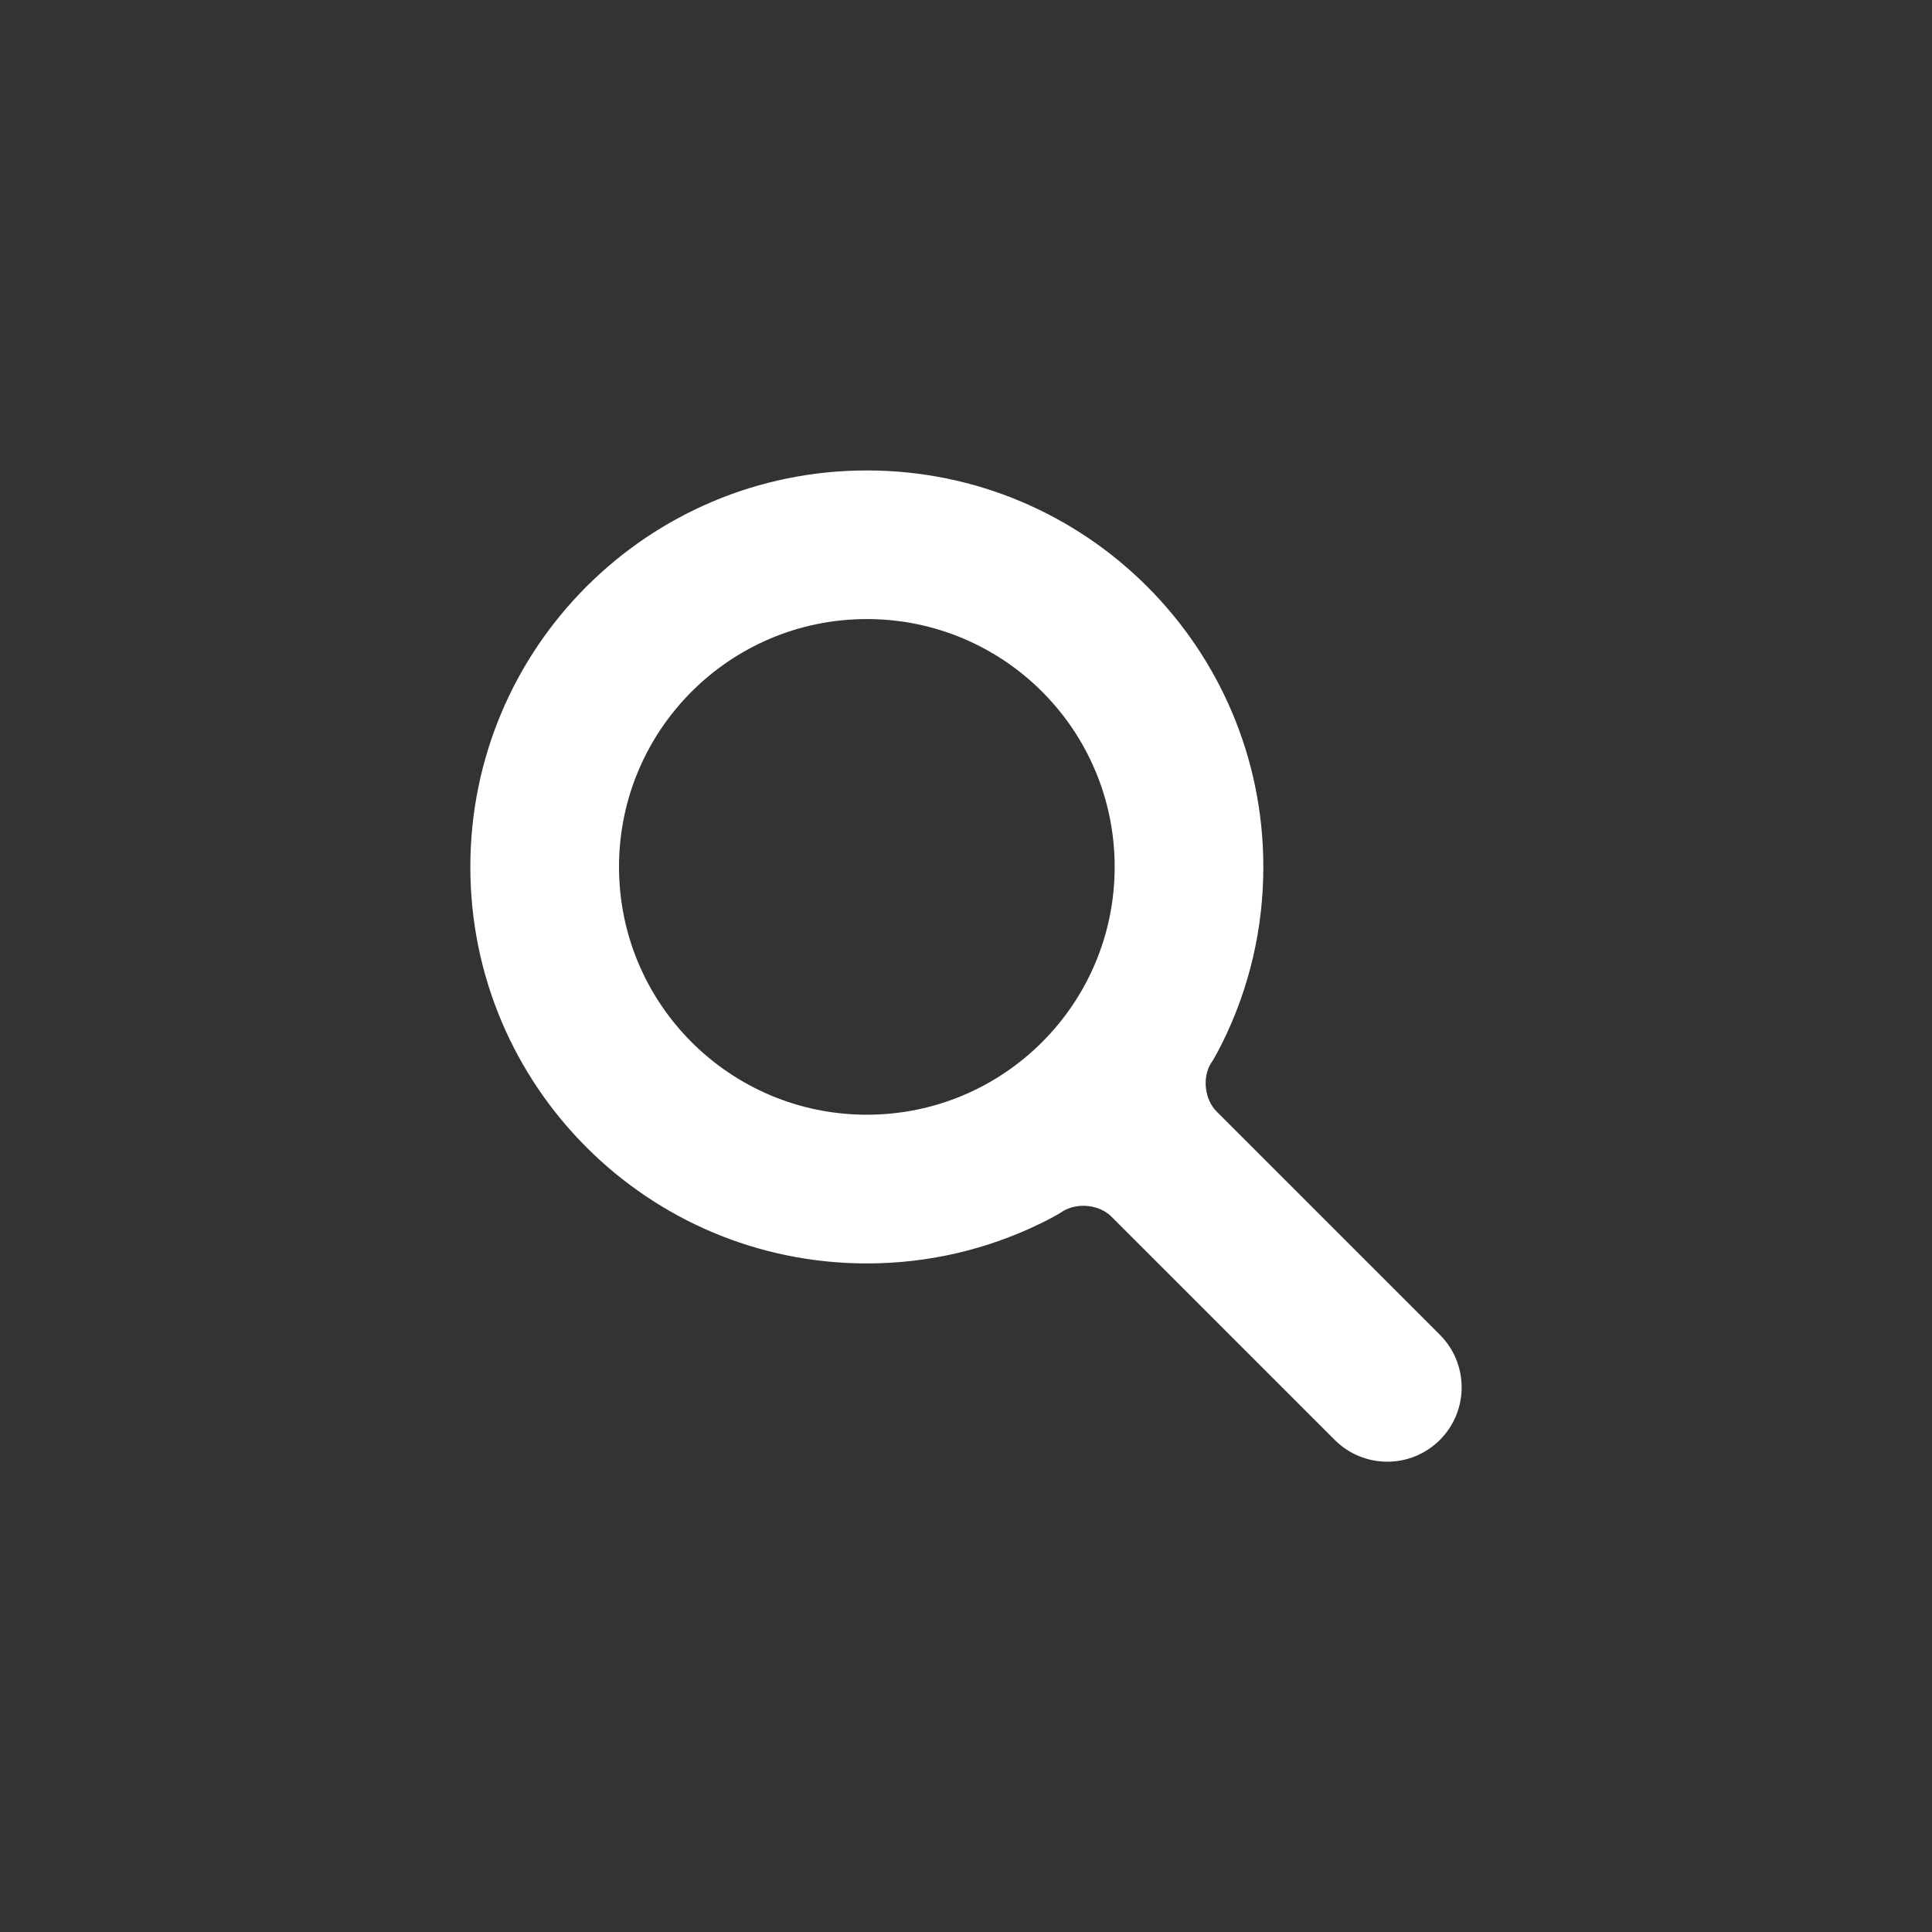
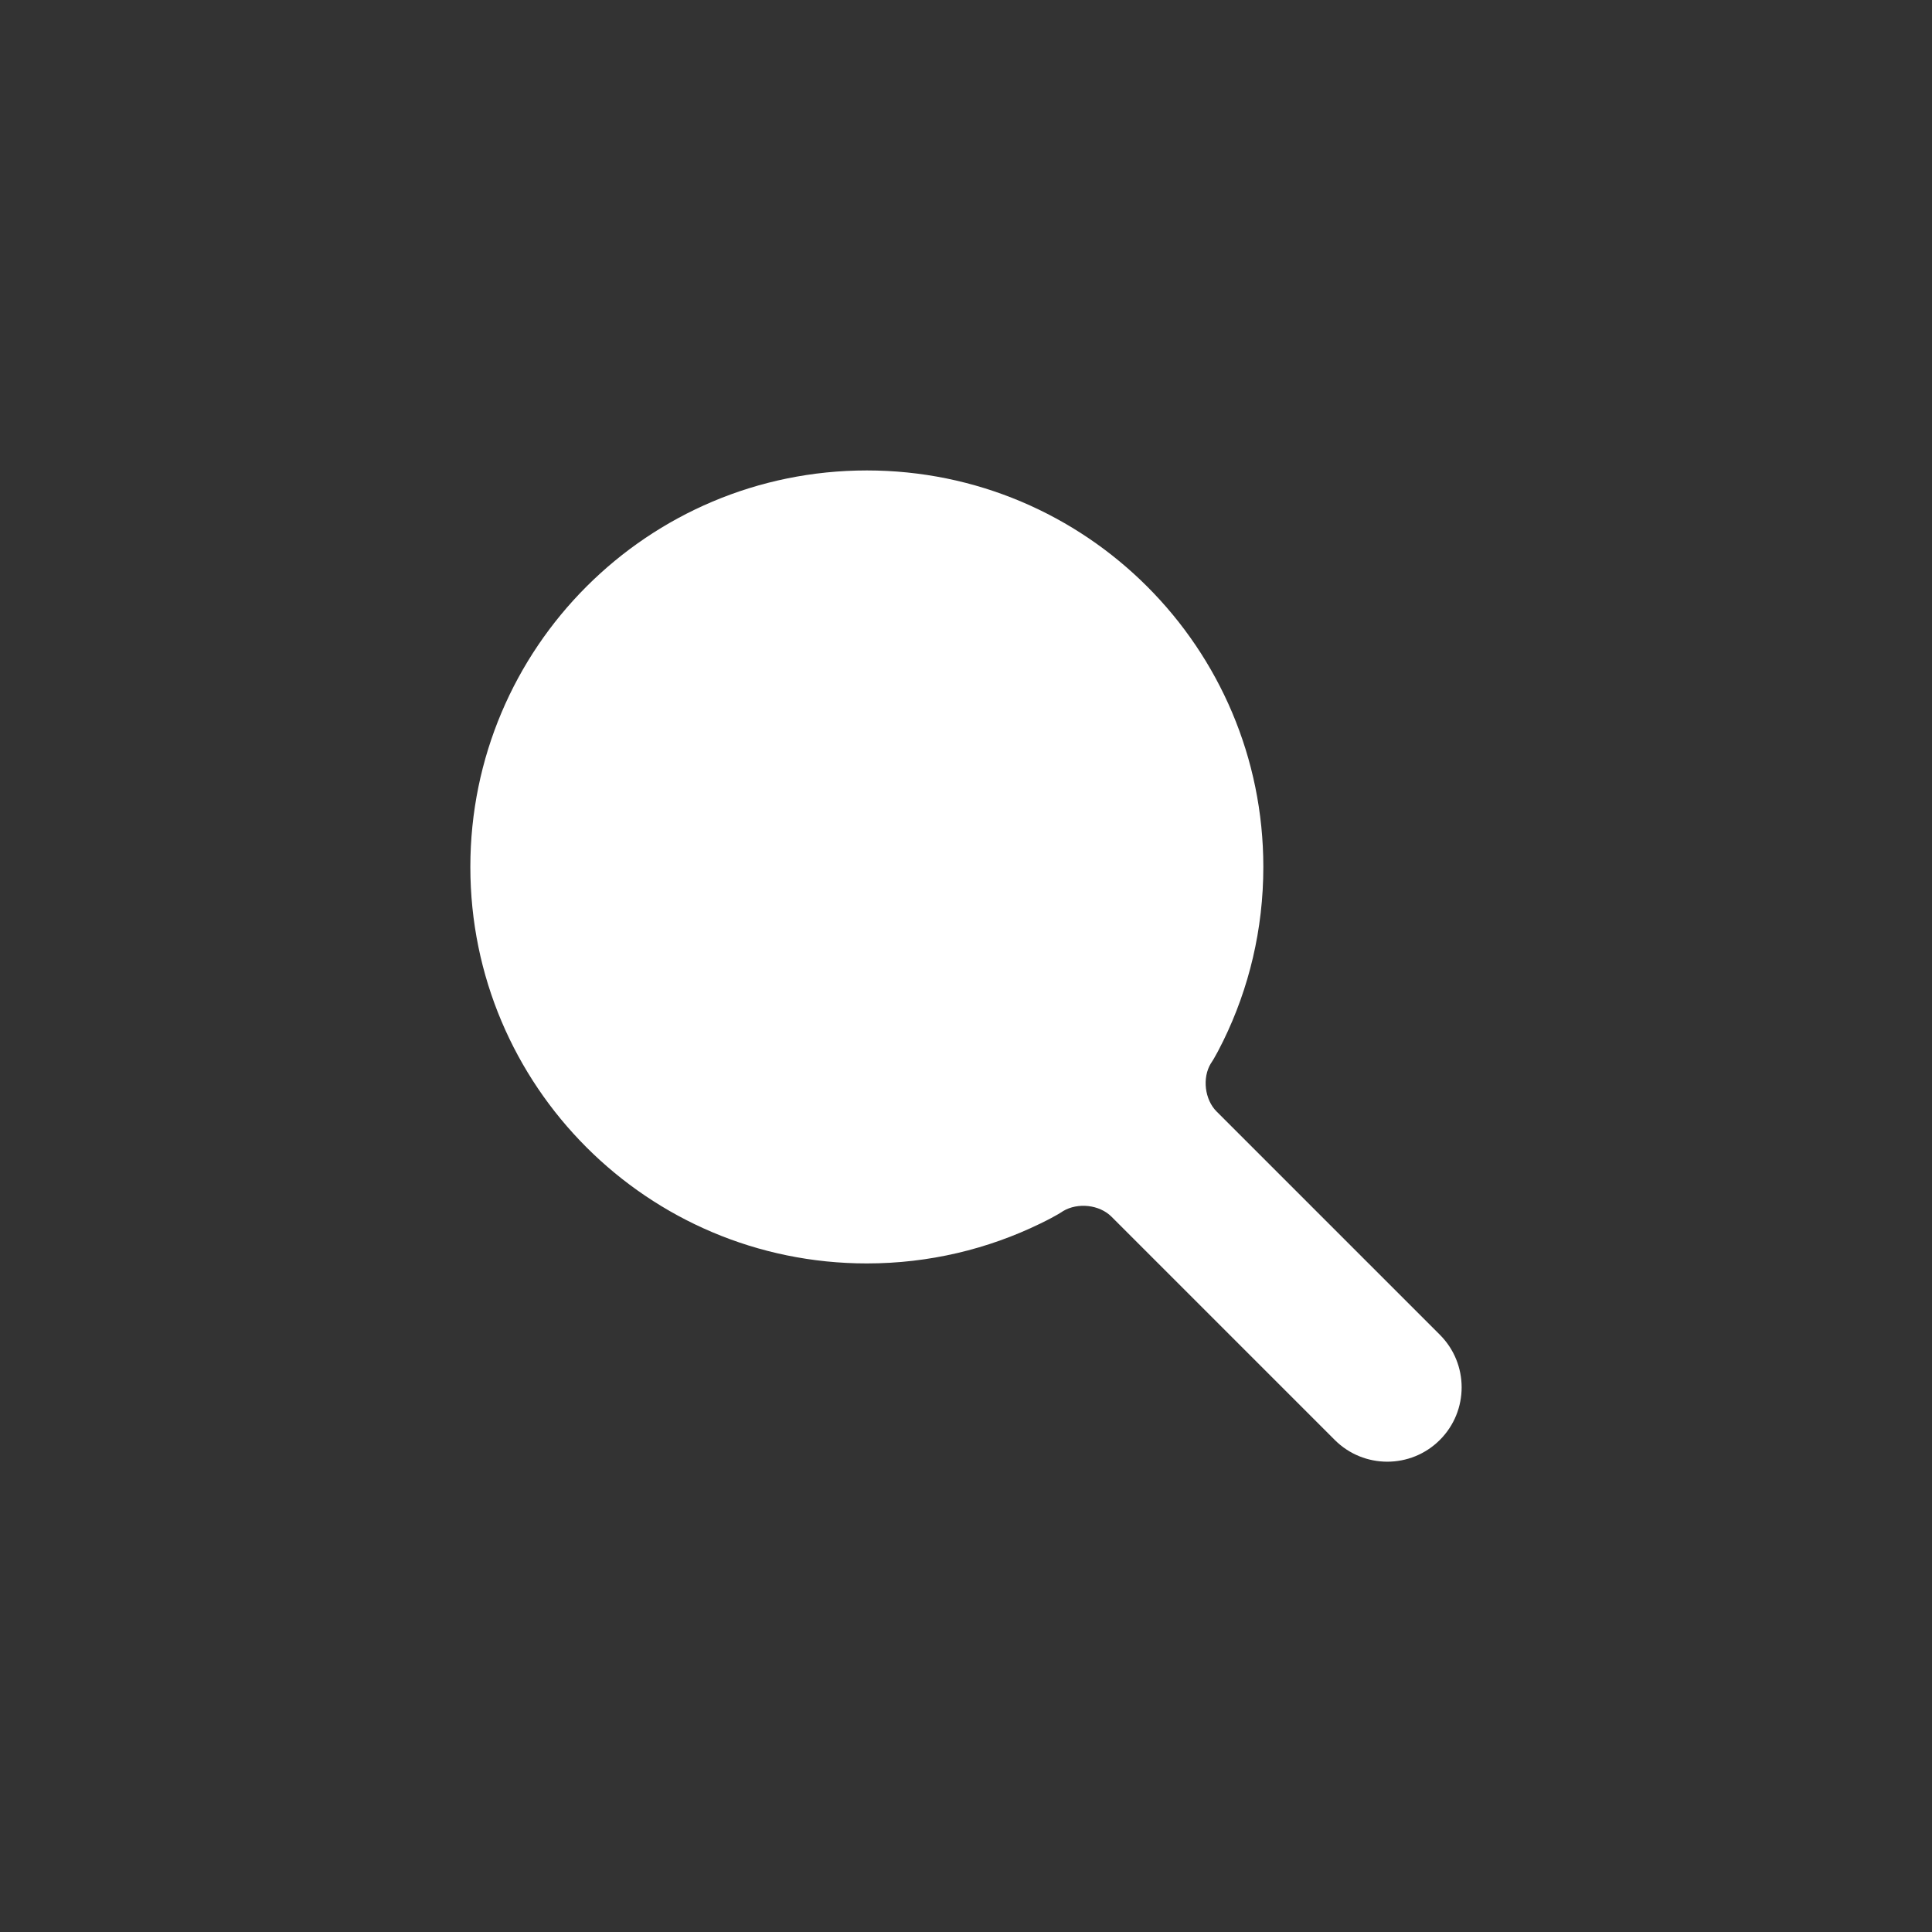
<svg xmlns="http://www.w3.org/2000/svg" id="svg817" version="1.1" fill="none" viewBox="0 0 40 40" height="40" width="40">
  <rect x="0" y="0" width="40" height="40" fill="#333333" stroke="none" />
  <defs id="defs821" />
-   <path style="clip-rule:evenodd;fill:#ffffff;fill-rule:evenodd;stroke-width:0.513" id="path815" d="m 25.188,23.012 c -0.245,-0.245 -0.302,-0.695 -0.118,-0.996 0,0 0.083,-0.112 0.255,-0.463 0.533,-1.088 0.831,-2.311 0.831,-3.604 0,-4.534 -3.675,-8.209 -8.209,-8.209 -4.534,0 -8.209,3.675 -8.209,8.209 0,4.534 3.675,8.209 8.209,8.209 1.288,0 2.507,-0.297 3.593,-0.826 0.356,-0.173 0.469,-0.257 0.469,-0.257 0.306,-0.183 0.754,-0.134 1.003,0.115 l 4.622,4.622 c 0.601,0.601 1.576,0.601 2.177,0 0.601,-0.601 0.601,-1.576 0,-2.177 z m -2.11,-5.064 c 0,2.834 -2.297,5.131 -5.131,5.131 -2.834,0 -5.131,-2.297 -5.131,-5.131 0,-2.834 2.297,-5.131 5.131,-5.131 2.834,0 5.131,2.297 5.131,5.131 z" />
+   <path style="clip-rule:evenodd;fill:#ffffff;fill-rule:evenodd;stroke-width:0.513" id="path815" d="m 25.188,23.012 c -0.245,-0.245 -0.302,-0.695 -0.118,-0.996 0,0 0.083,-0.112 0.255,-0.463 0.533,-1.088 0.831,-2.311 0.831,-3.604 0,-4.534 -3.675,-8.209 -8.209,-8.209 -4.534,0 -8.209,3.675 -8.209,8.209 0,4.534 3.675,8.209 8.209,8.209 1.288,0 2.507,-0.297 3.593,-0.826 0.356,-0.173 0.469,-0.257 0.469,-0.257 0.306,-0.183 0.754,-0.134 1.003,0.115 l 4.622,4.622 c 0.601,0.601 1.576,0.601 2.177,0 0.601,-0.601 0.601,-1.576 0,-2.177 z m -2.11,-5.064 z" />
</svg>